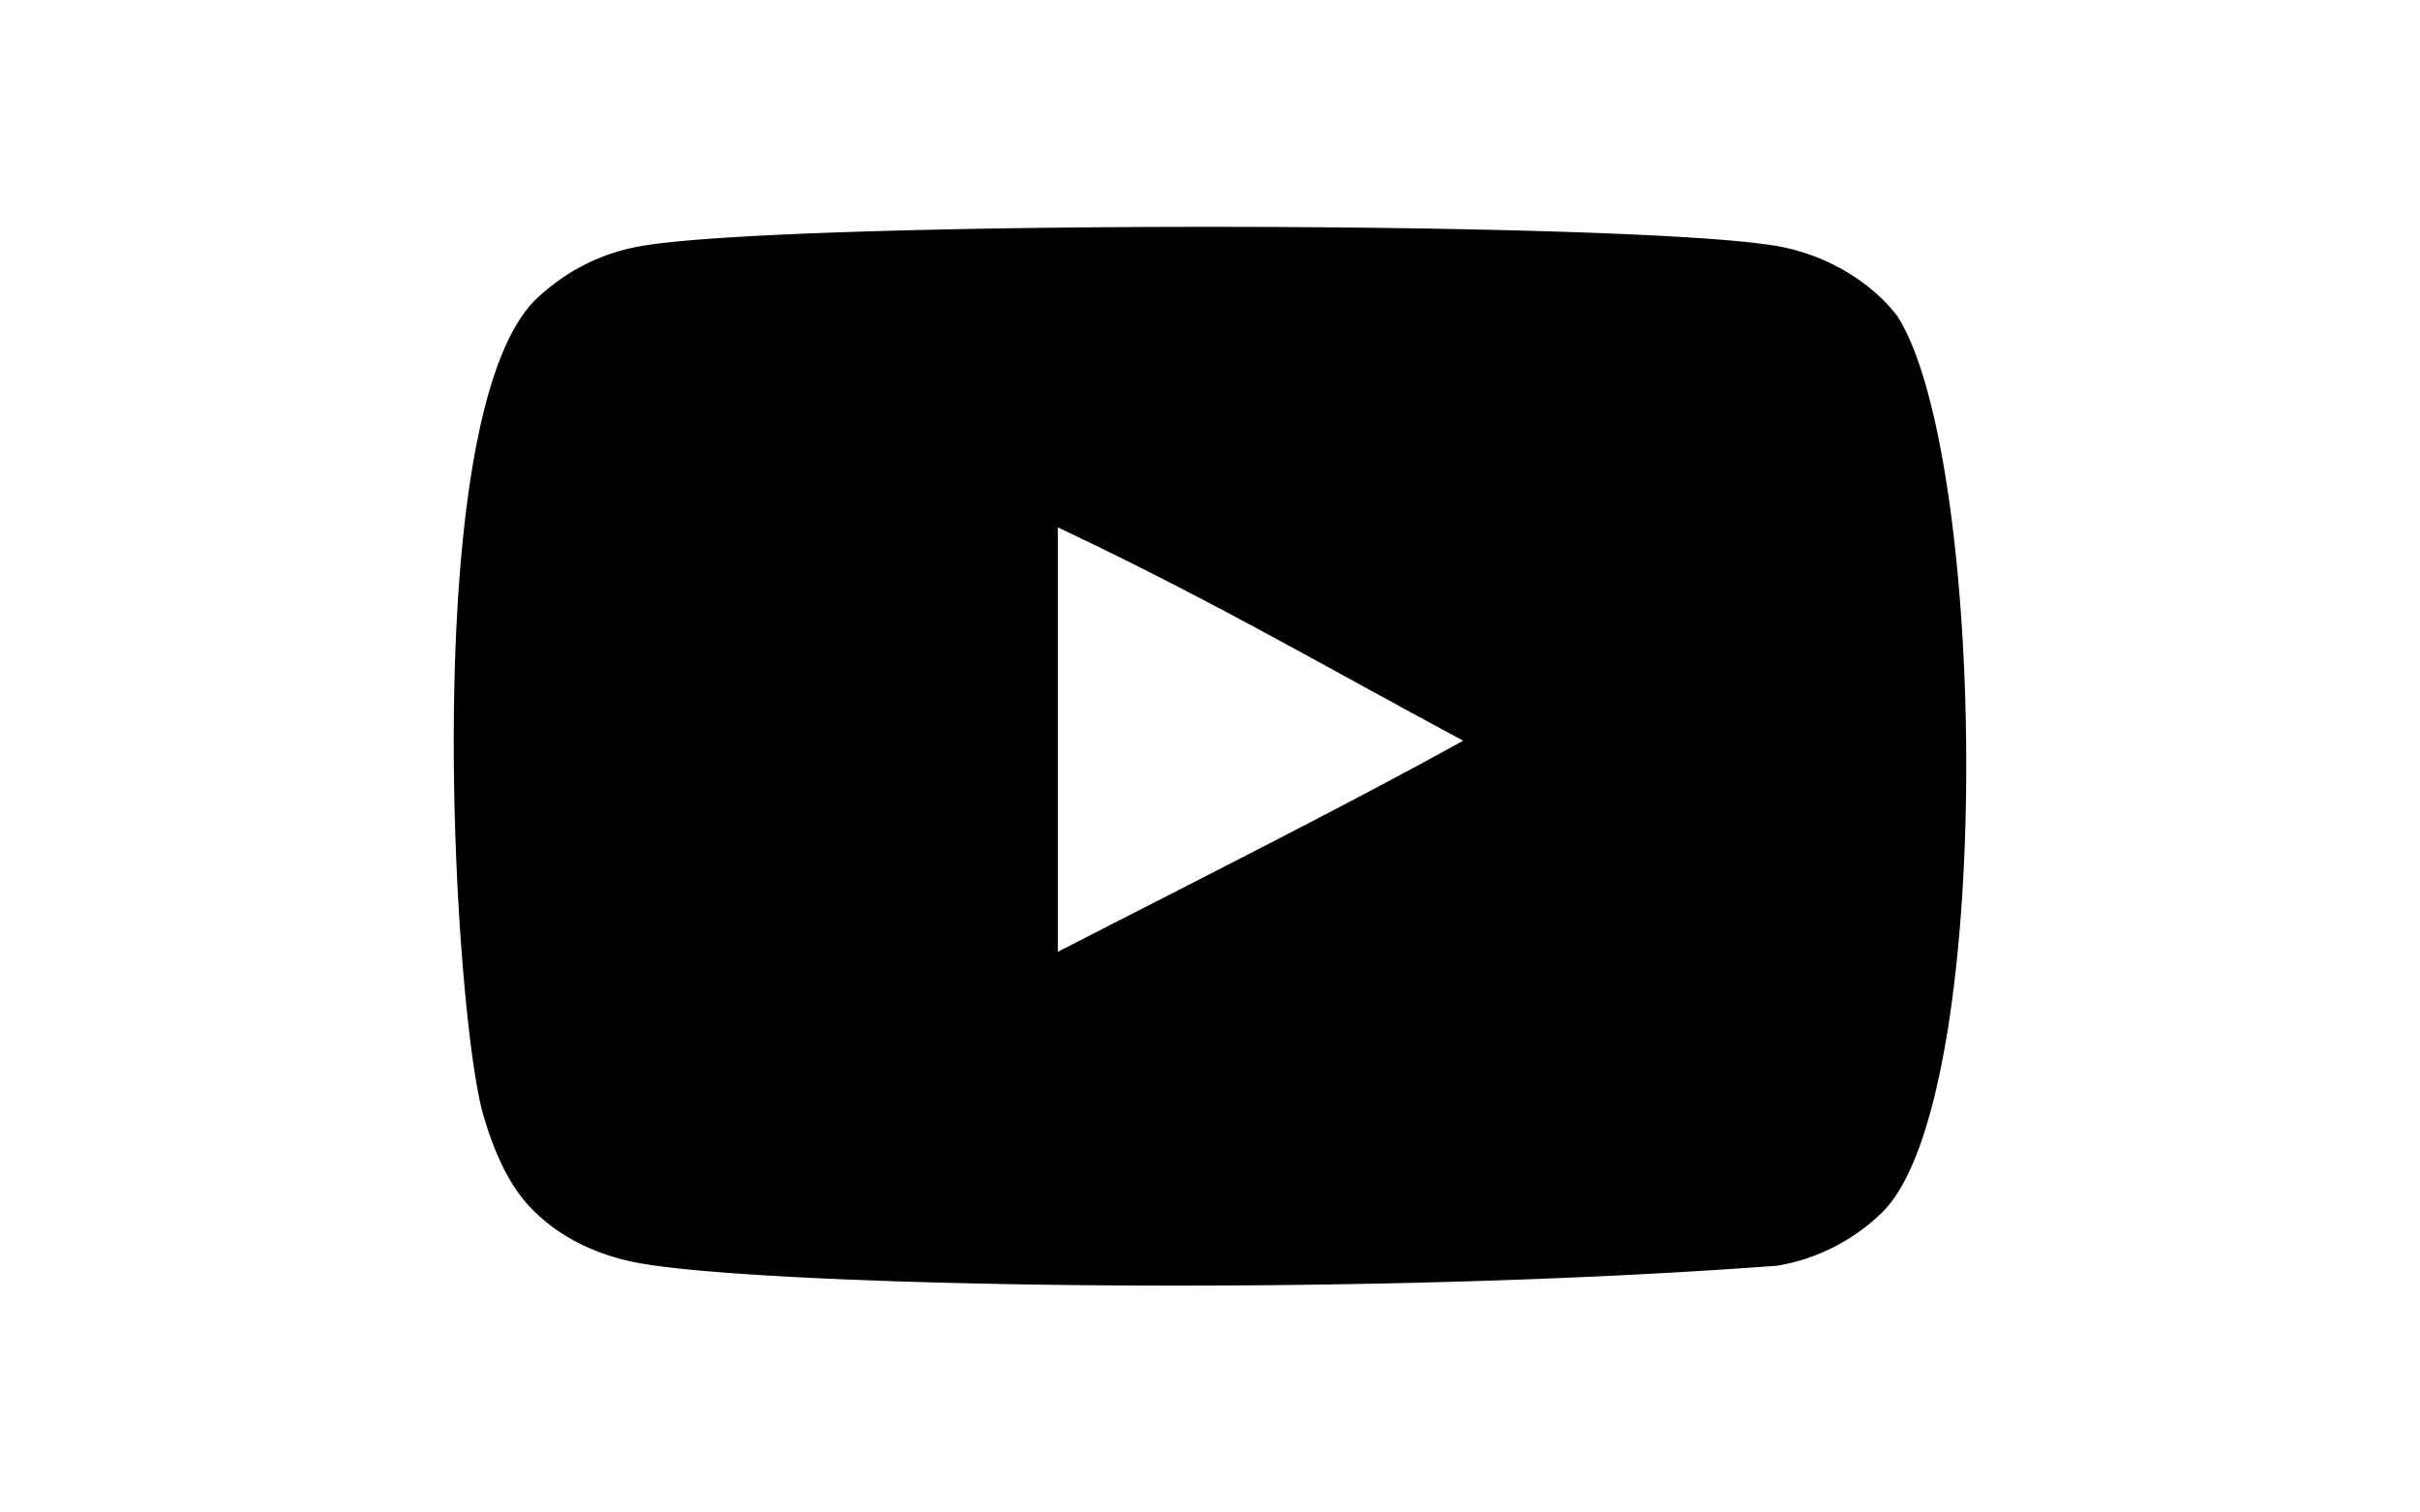
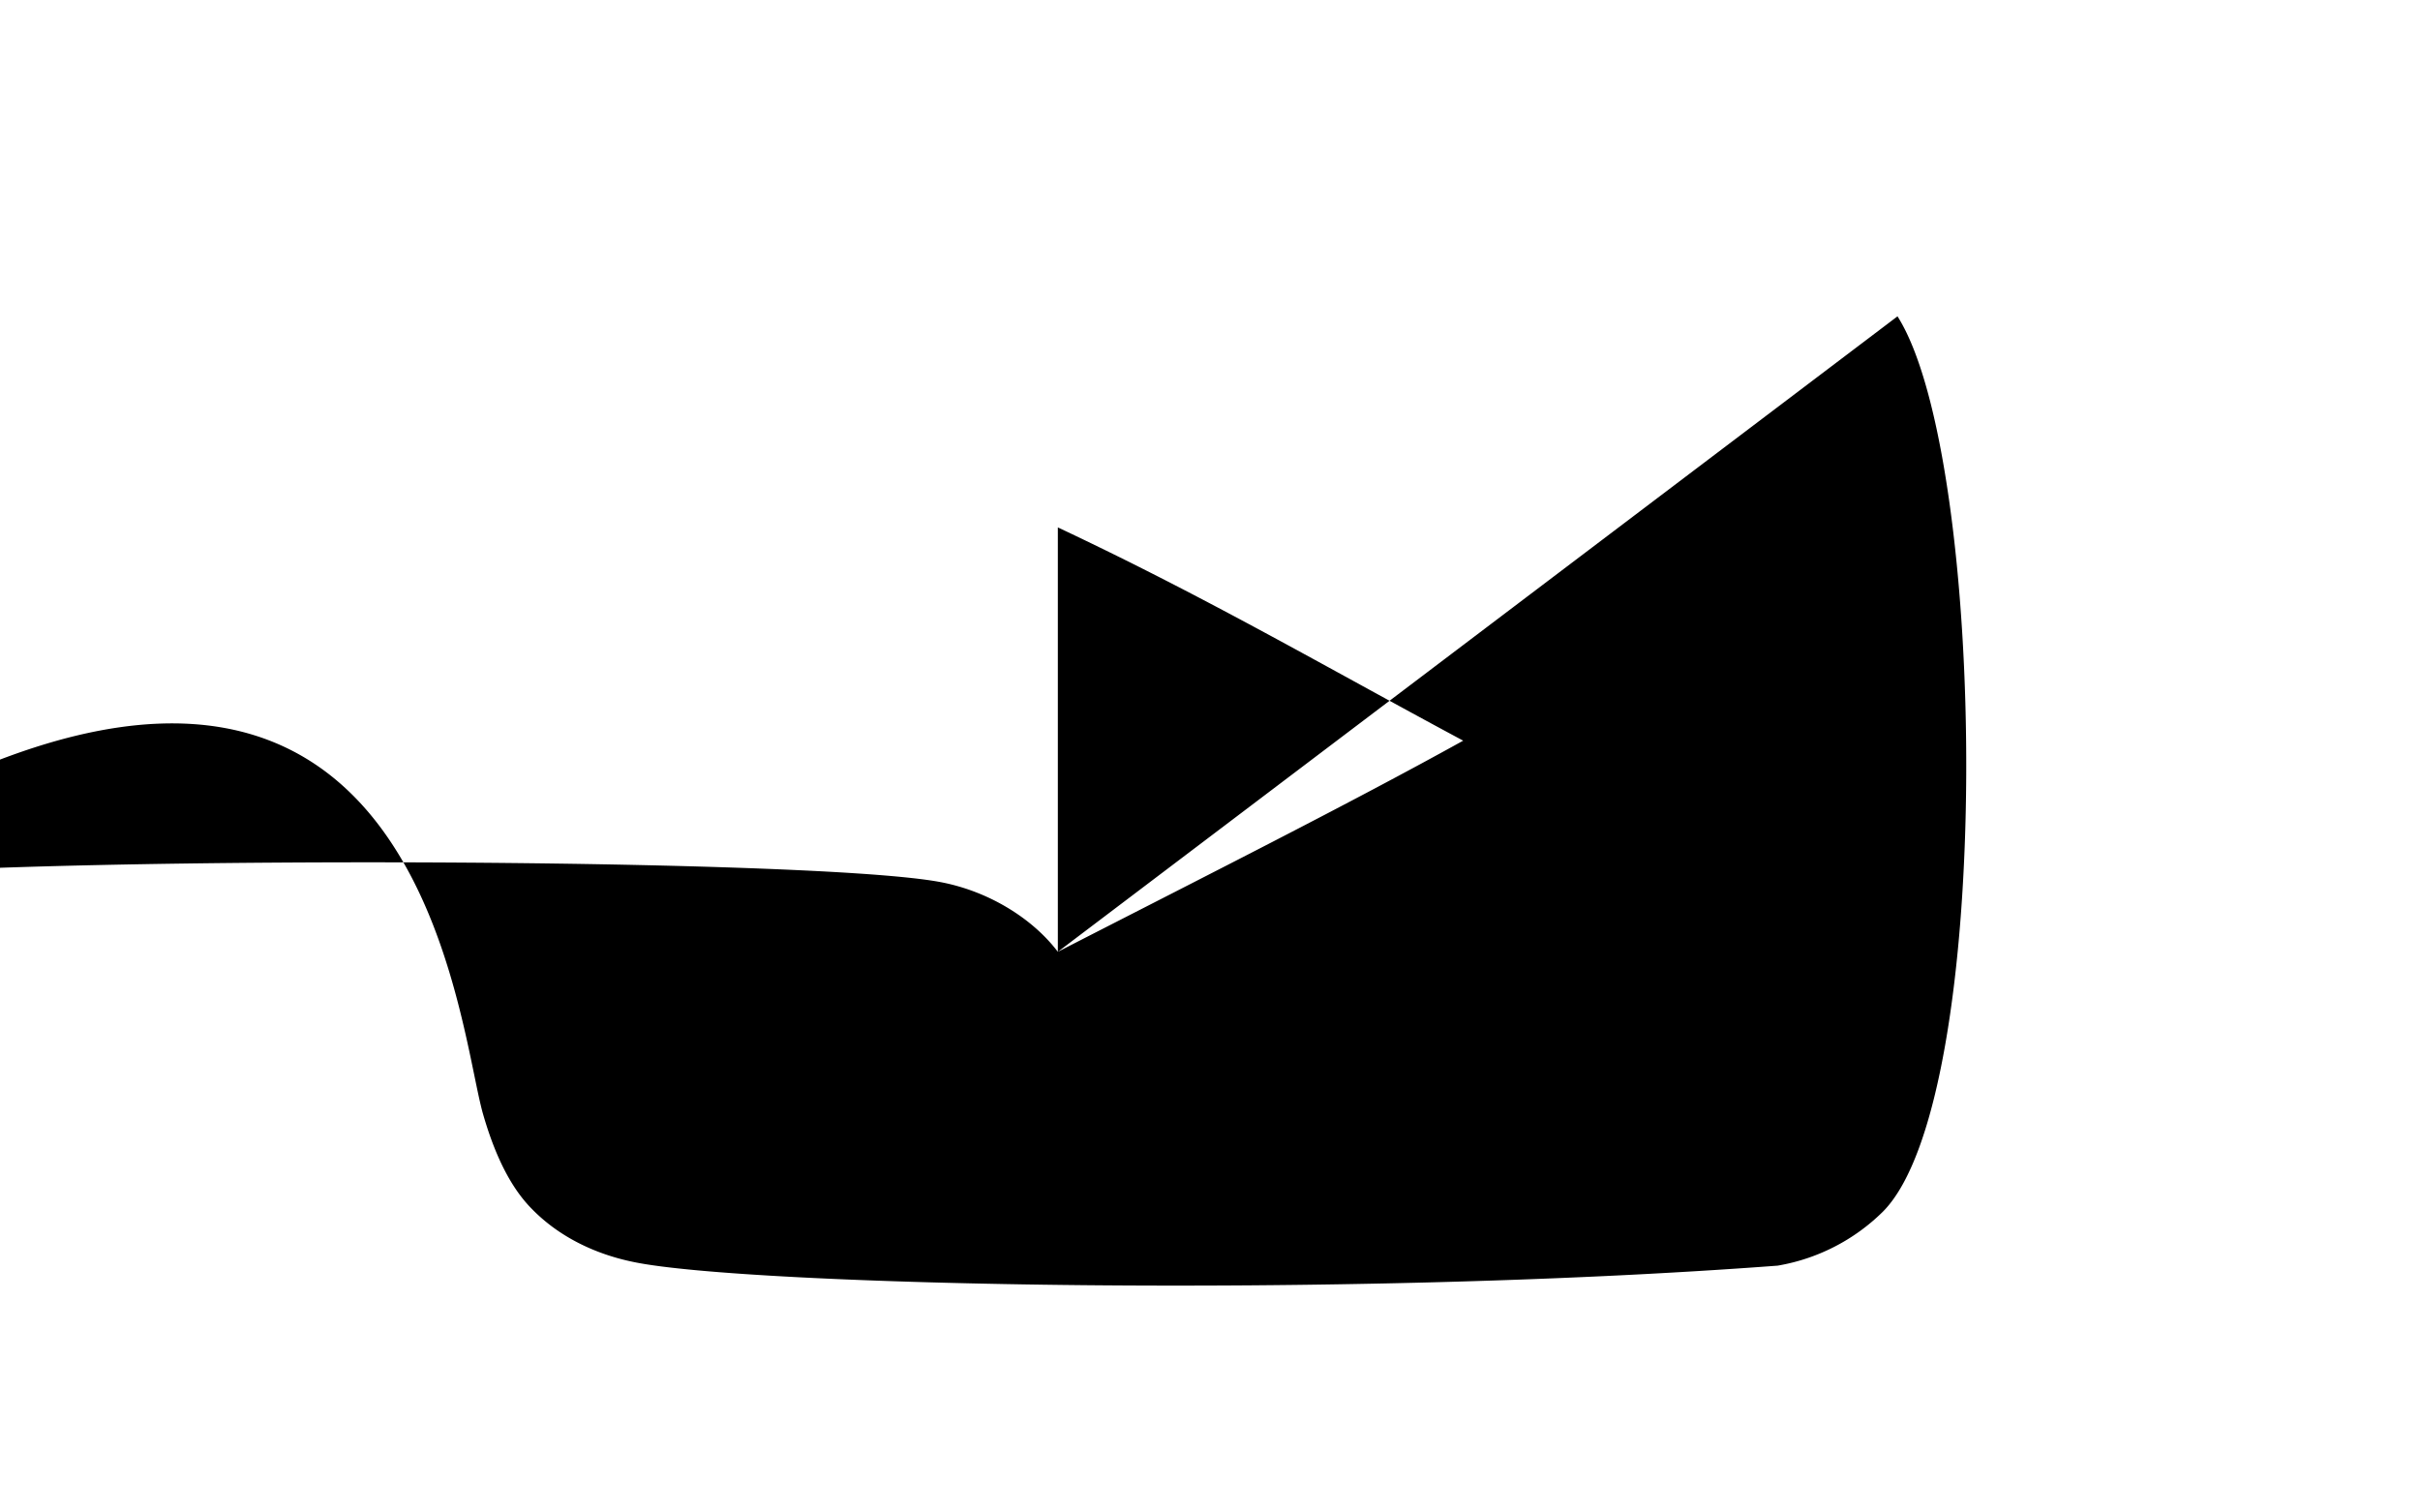
<svg xmlns="http://www.w3.org/2000/svg" width="32" height="20" viewBox="0 -3 20 20">
-   <path d="M7.988 9.586V3.974c1.993.938 3.536 1.843 5.36 2.82-1.505.834-3.367 1.77-5.36 2.792m11.103-8.403c-.344-.453-.93-.805-1.553-.922-1.833-.348-13.267-.349-15.099 0q-.752.142-1.328.673C-.5 2.429.005 10.452.393 11.751c.164.562.375.968.64 1.235.343.352.812.594 1.351.703 1.51.312 9.284.486 15.122.047a2.6 2.6 0 0 0 1.39-.712c1.49-1.49 1.388-9.962.195-11.841" fill-rule="evenodd" />
+   <path d="M7.988 9.586V3.974c1.993.938 3.536 1.843 5.36 2.82-1.505.834-3.367 1.77-5.36 2.792c-.344-.453-.93-.805-1.553-.922-1.833-.348-13.267-.349-15.099 0q-.752.142-1.328.673C-.5 2.429.005 10.452.393 11.751c.164.562.375.968.64 1.235.343.352.812.594 1.351.703 1.51.312 9.284.486 15.122.047a2.6 2.6 0 0 0 1.39-.712c1.49-1.49 1.388-9.962.195-11.841" fill-rule="evenodd" />
</svg>